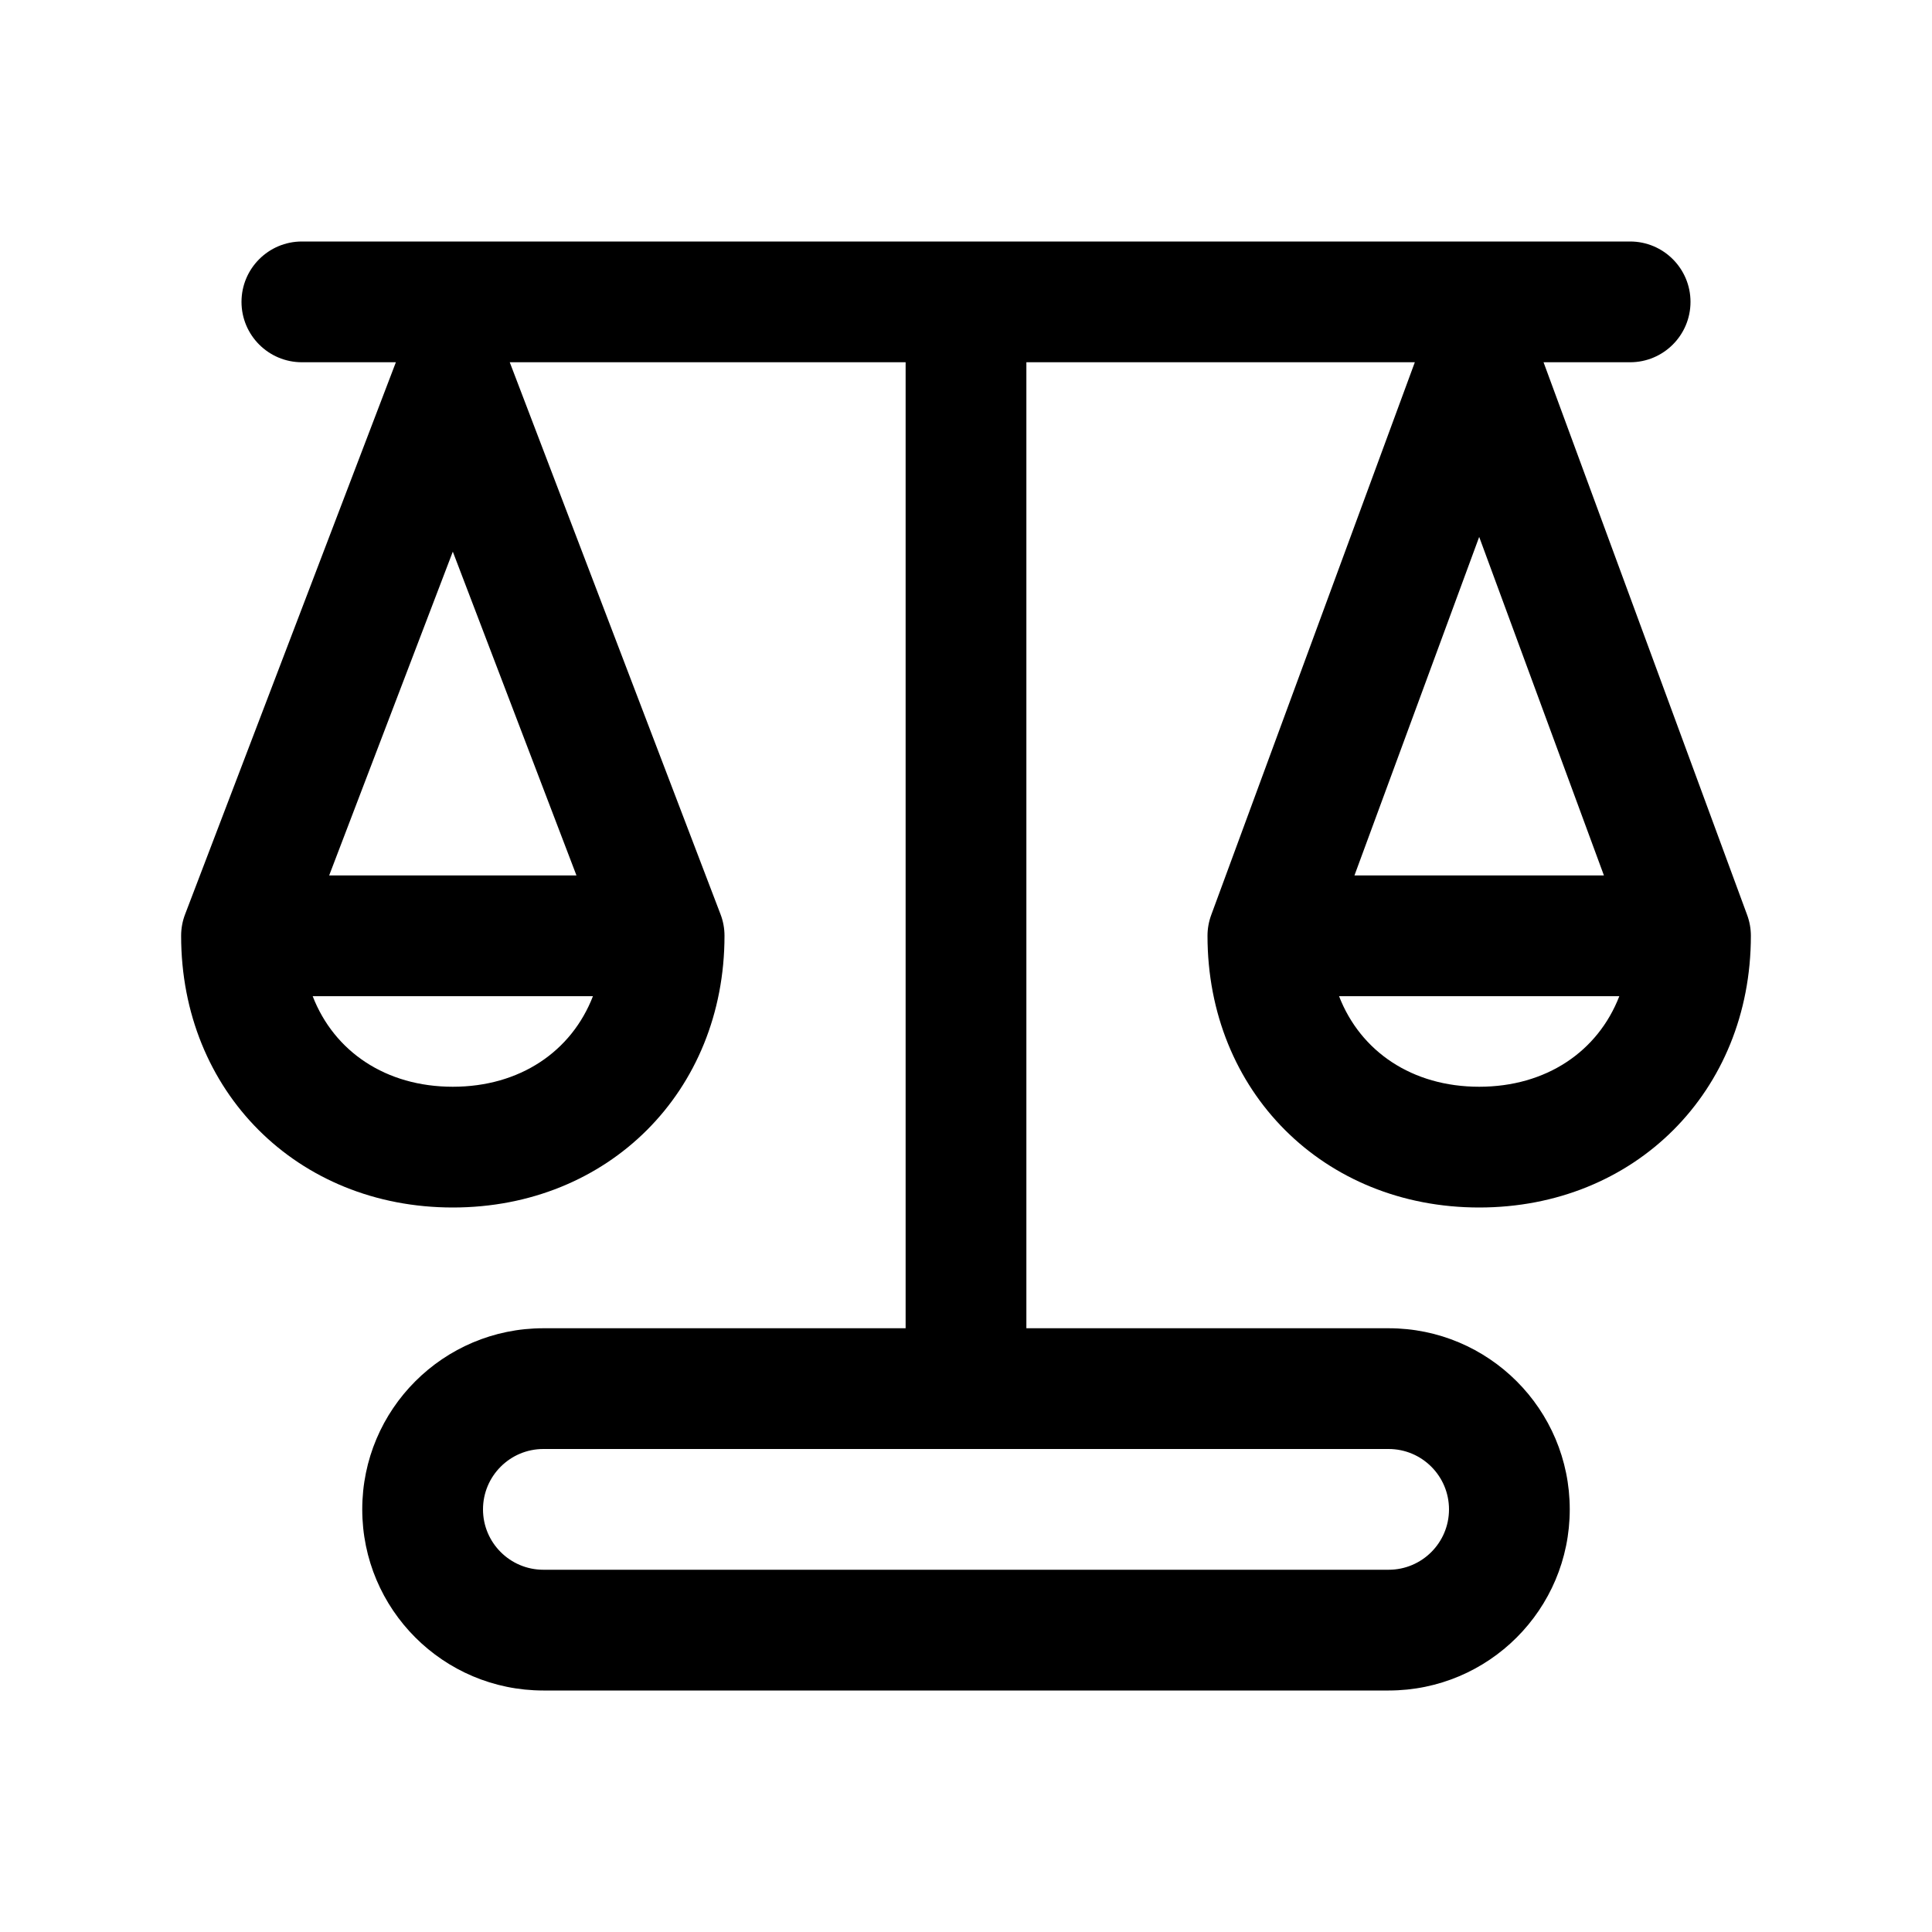
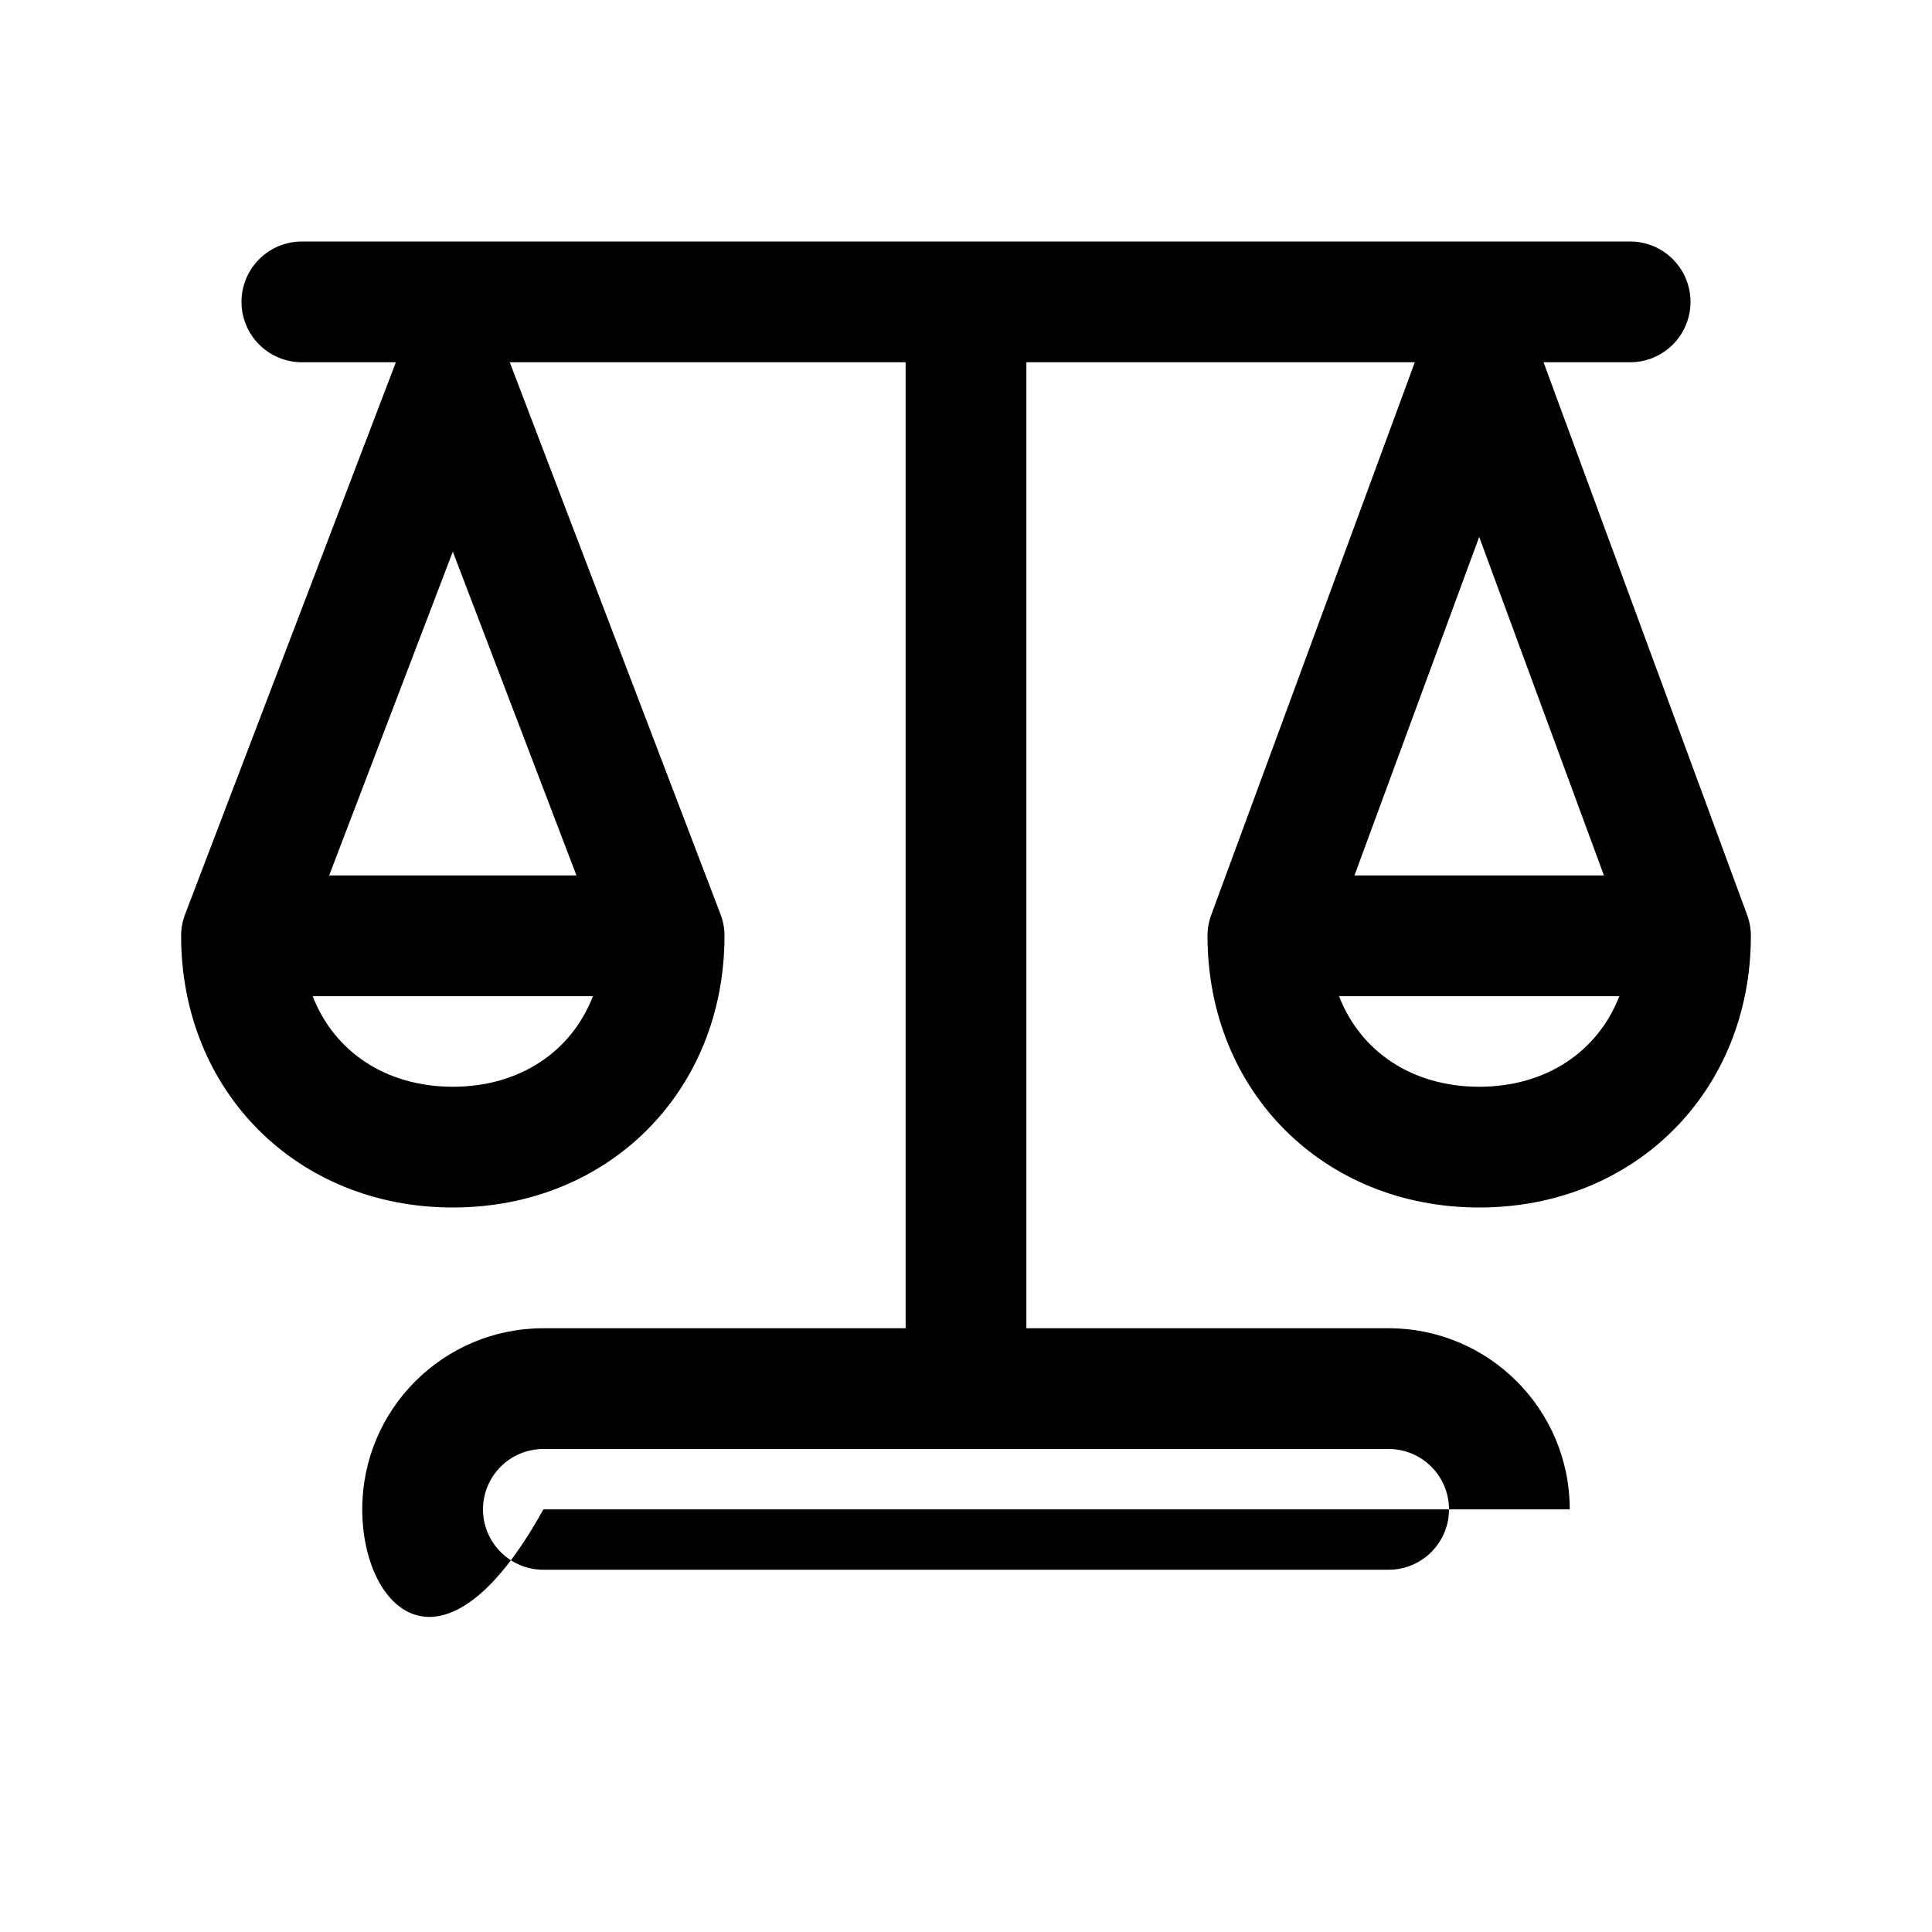
<svg xmlns="http://www.w3.org/2000/svg" viewBox="0 0 32 32" fill="none">
-   <path d="M4 5C4 4.448 4.448 4 5 4H27C27.552 4 28 4.448 28 5C28 5.552 27.552 6 27 6H25.566L28.938 15.154C28.979 15.265 29 15.382 29 15.5C29 18.077 27.077 20 24.5 20C21.923 20 20 18.077 20 15.5C20 15.382 20.021 15.265 20.062 15.154L23.434 6H17L17 22H23C24.657 22 26 23.343 26 25C26 26.657 24.657 28 23 28H9C7.343 28 6 26.657 6 25C6 23.343 7.343 22 9 22H15L15 6H8.443L11.934 15.143C11.978 15.257 12 15.378 12 15.5C12 18.077 10.077 20 7.5 20C4.923 20 3 18.077 3 15.5C3 15.378 3.022 15.257 3.066 15.143L6.557 6H5C4.448 6 4 5.552 4 5ZM8 25C8 25.552 8.448 26 9 26H23C23.552 26 24 25.552 24 25C24 24.448 23.552 24 23 24H9C8.448 24 8 24.448 8 25ZM7.5 9.137L5.452 14.5H9.548L7.5 9.137ZM9.821 16.5H5.179C5.534 17.417 6.391 18 7.5 18C8.609 18 9.466 17.417 9.821 16.5ZM24.5 18C25.609 18 26.466 17.417 26.821 16.5H22.179C22.534 17.417 23.391 18 24.5 18ZM22.434 14.5H26.566L24.5 8.893L22.434 14.5Z" fill="currentColor" />
+   <path d="M4 5C4 4.448 4.448 4 5 4H27C27.552 4 28 4.448 28 5C28 5.552 27.552 6 27 6H25.566L28.938 15.154C28.979 15.265 29 15.382 29 15.5C29 18.077 27.077 20 24.5 20C21.923 20 20 18.077 20 15.5C20 15.382 20.021 15.265 20.062 15.154L23.434 6H17L17 22H23C24.657 22 26 23.343 26 25H9C7.343 28 6 26.657 6 25C6 23.343 7.343 22 9 22H15L15 6H8.443L11.934 15.143C11.978 15.257 12 15.378 12 15.5C12 18.077 10.077 20 7.5 20C4.923 20 3 18.077 3 15.5C3 15.378 3.022 15.257 3.066 15.143L6.557 6H5C4.448 6 4 5.552 4 5ZM8 25C8 25.552 8.448 26 9 26H23C23.552 26 24 25.552 24 25C24 24.448 23.552 24 23 24H9C8.448 24 8 24.448 8 25ZM7.5 9.137L5.452 14.5H9.548L7.5 9.137ZM9.821 16.5H5.179C5.534 17.417 6.391 18 7.5 18C8.609 18 9.466 17.417 9.821 16.5ZM24.5 18C25.609 18 26.466 17.417 26.821 16.5H22.179C22.534 17.417 23.391 18 24.5 18ZM22.434 14.5H26.566L24.5 8.893L22.434 14.5Z" fill="currentColor" />
</svg>